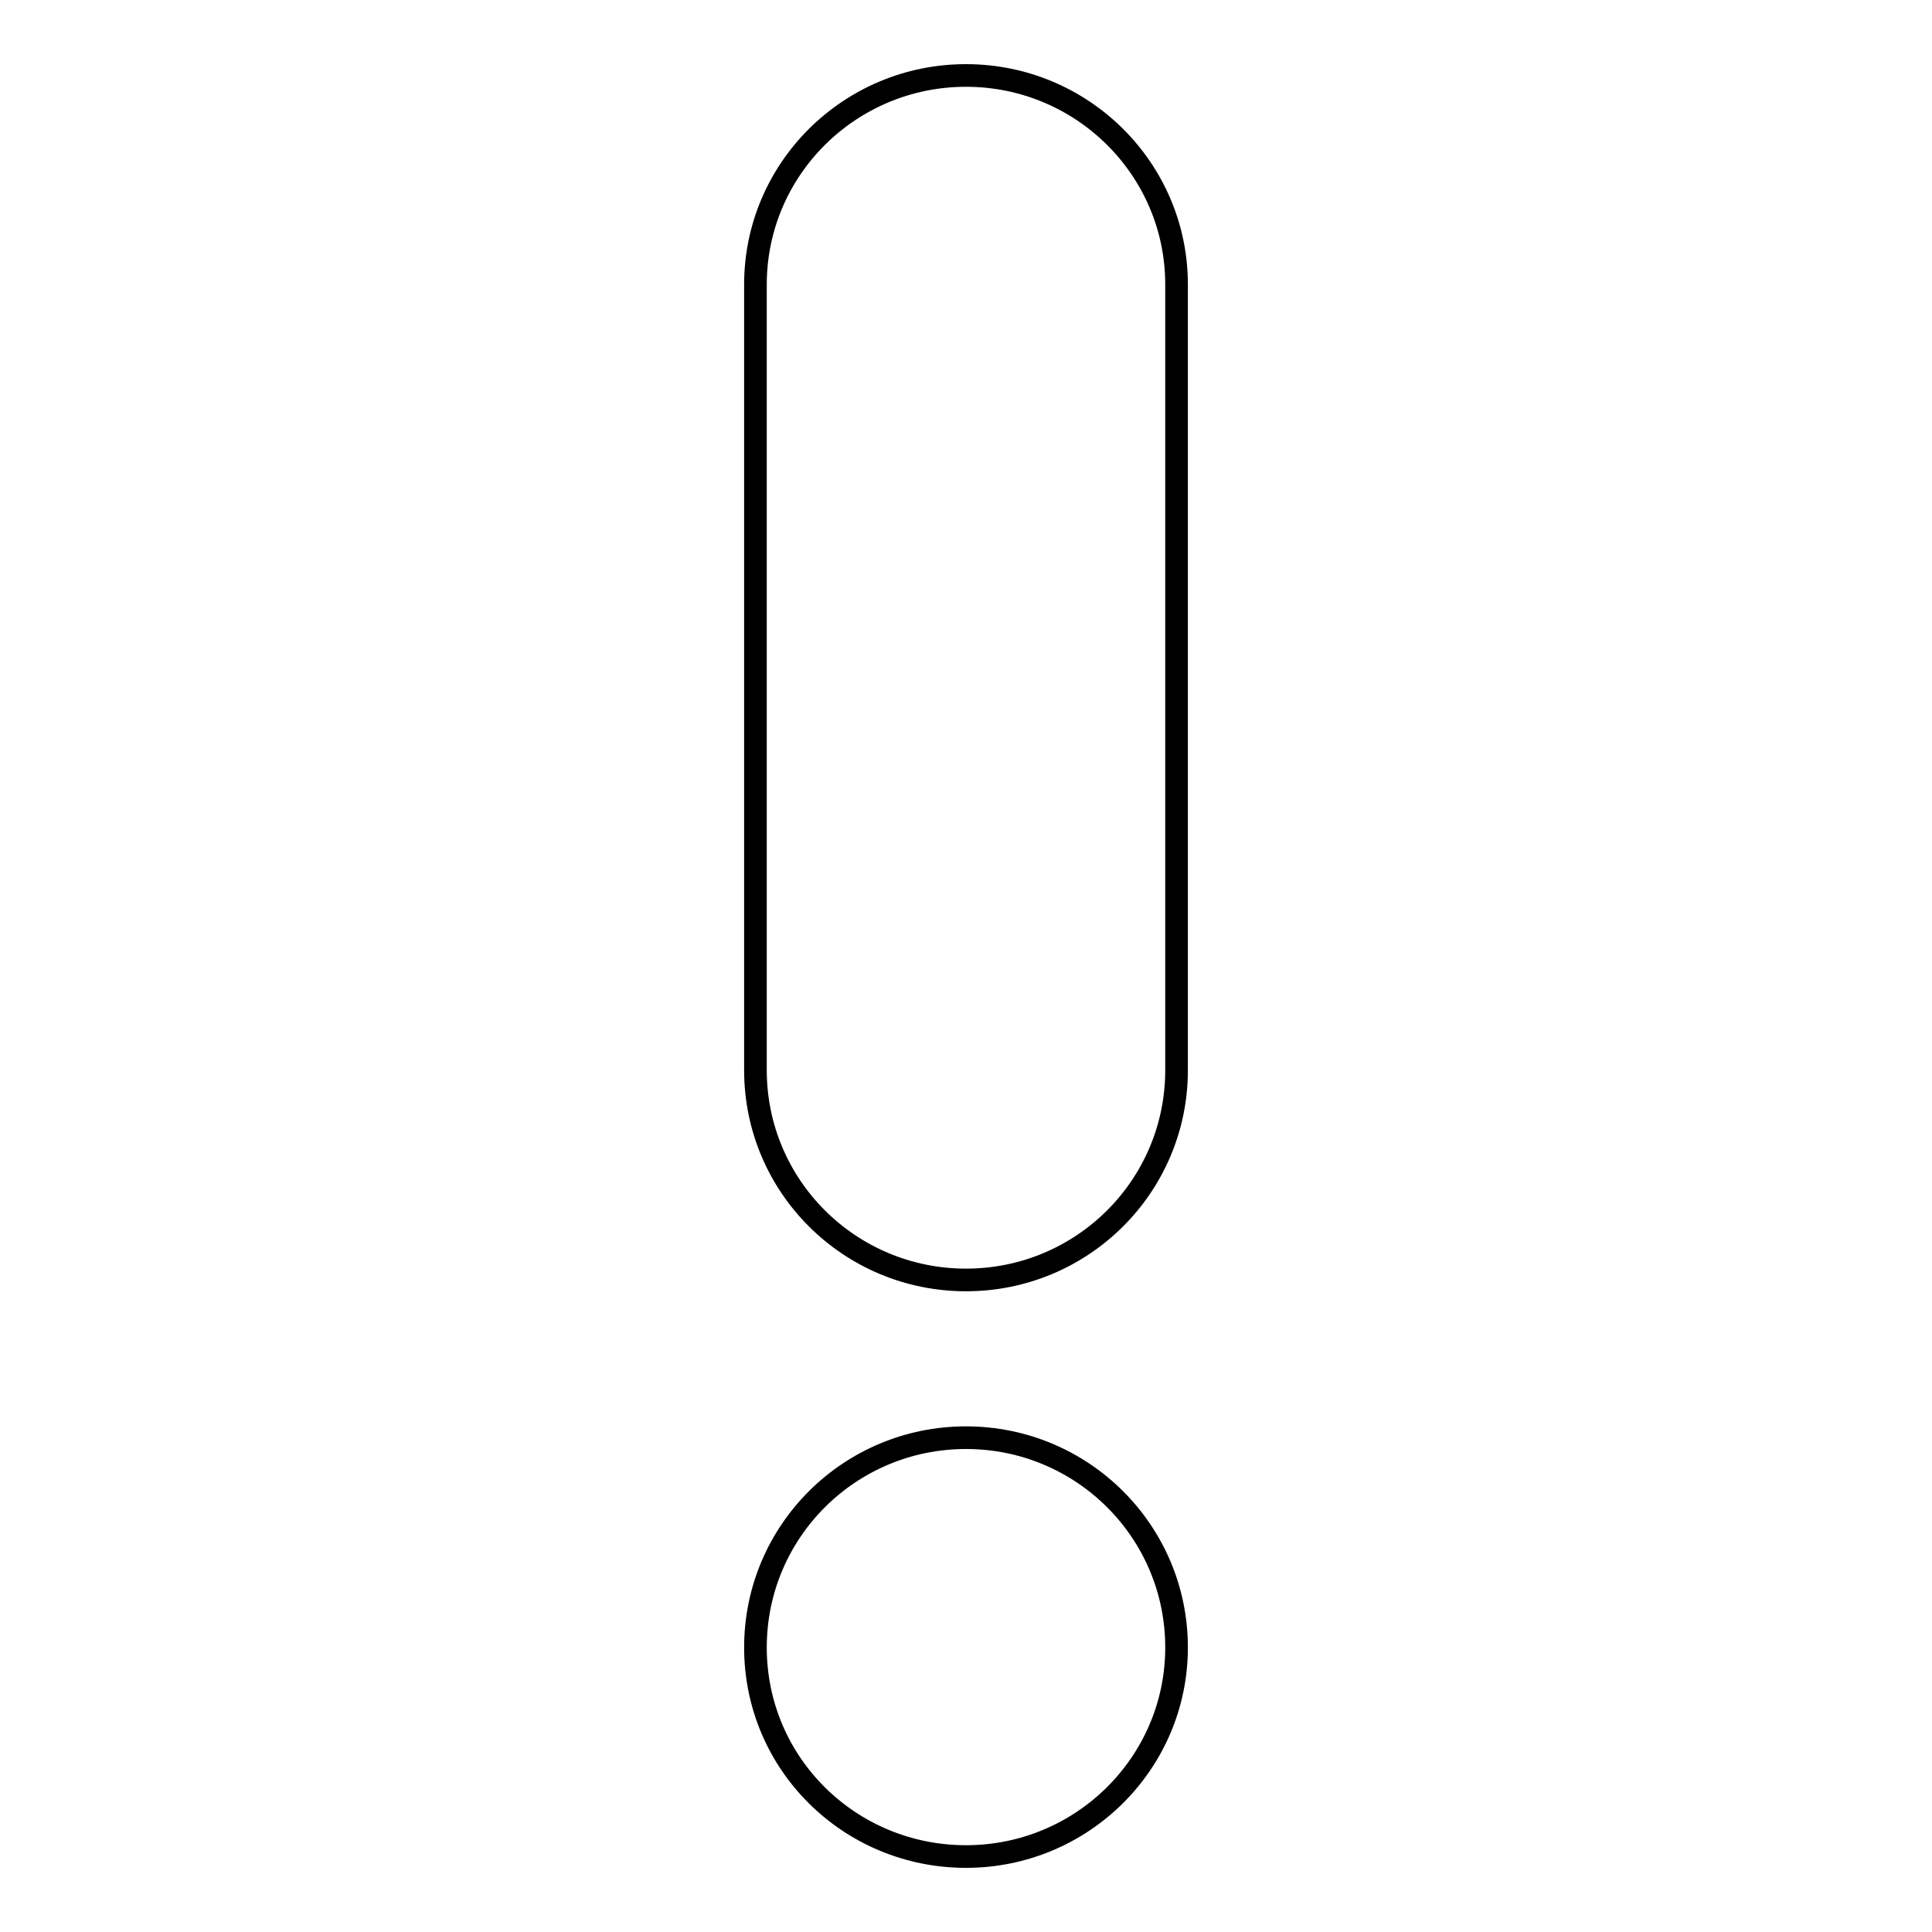
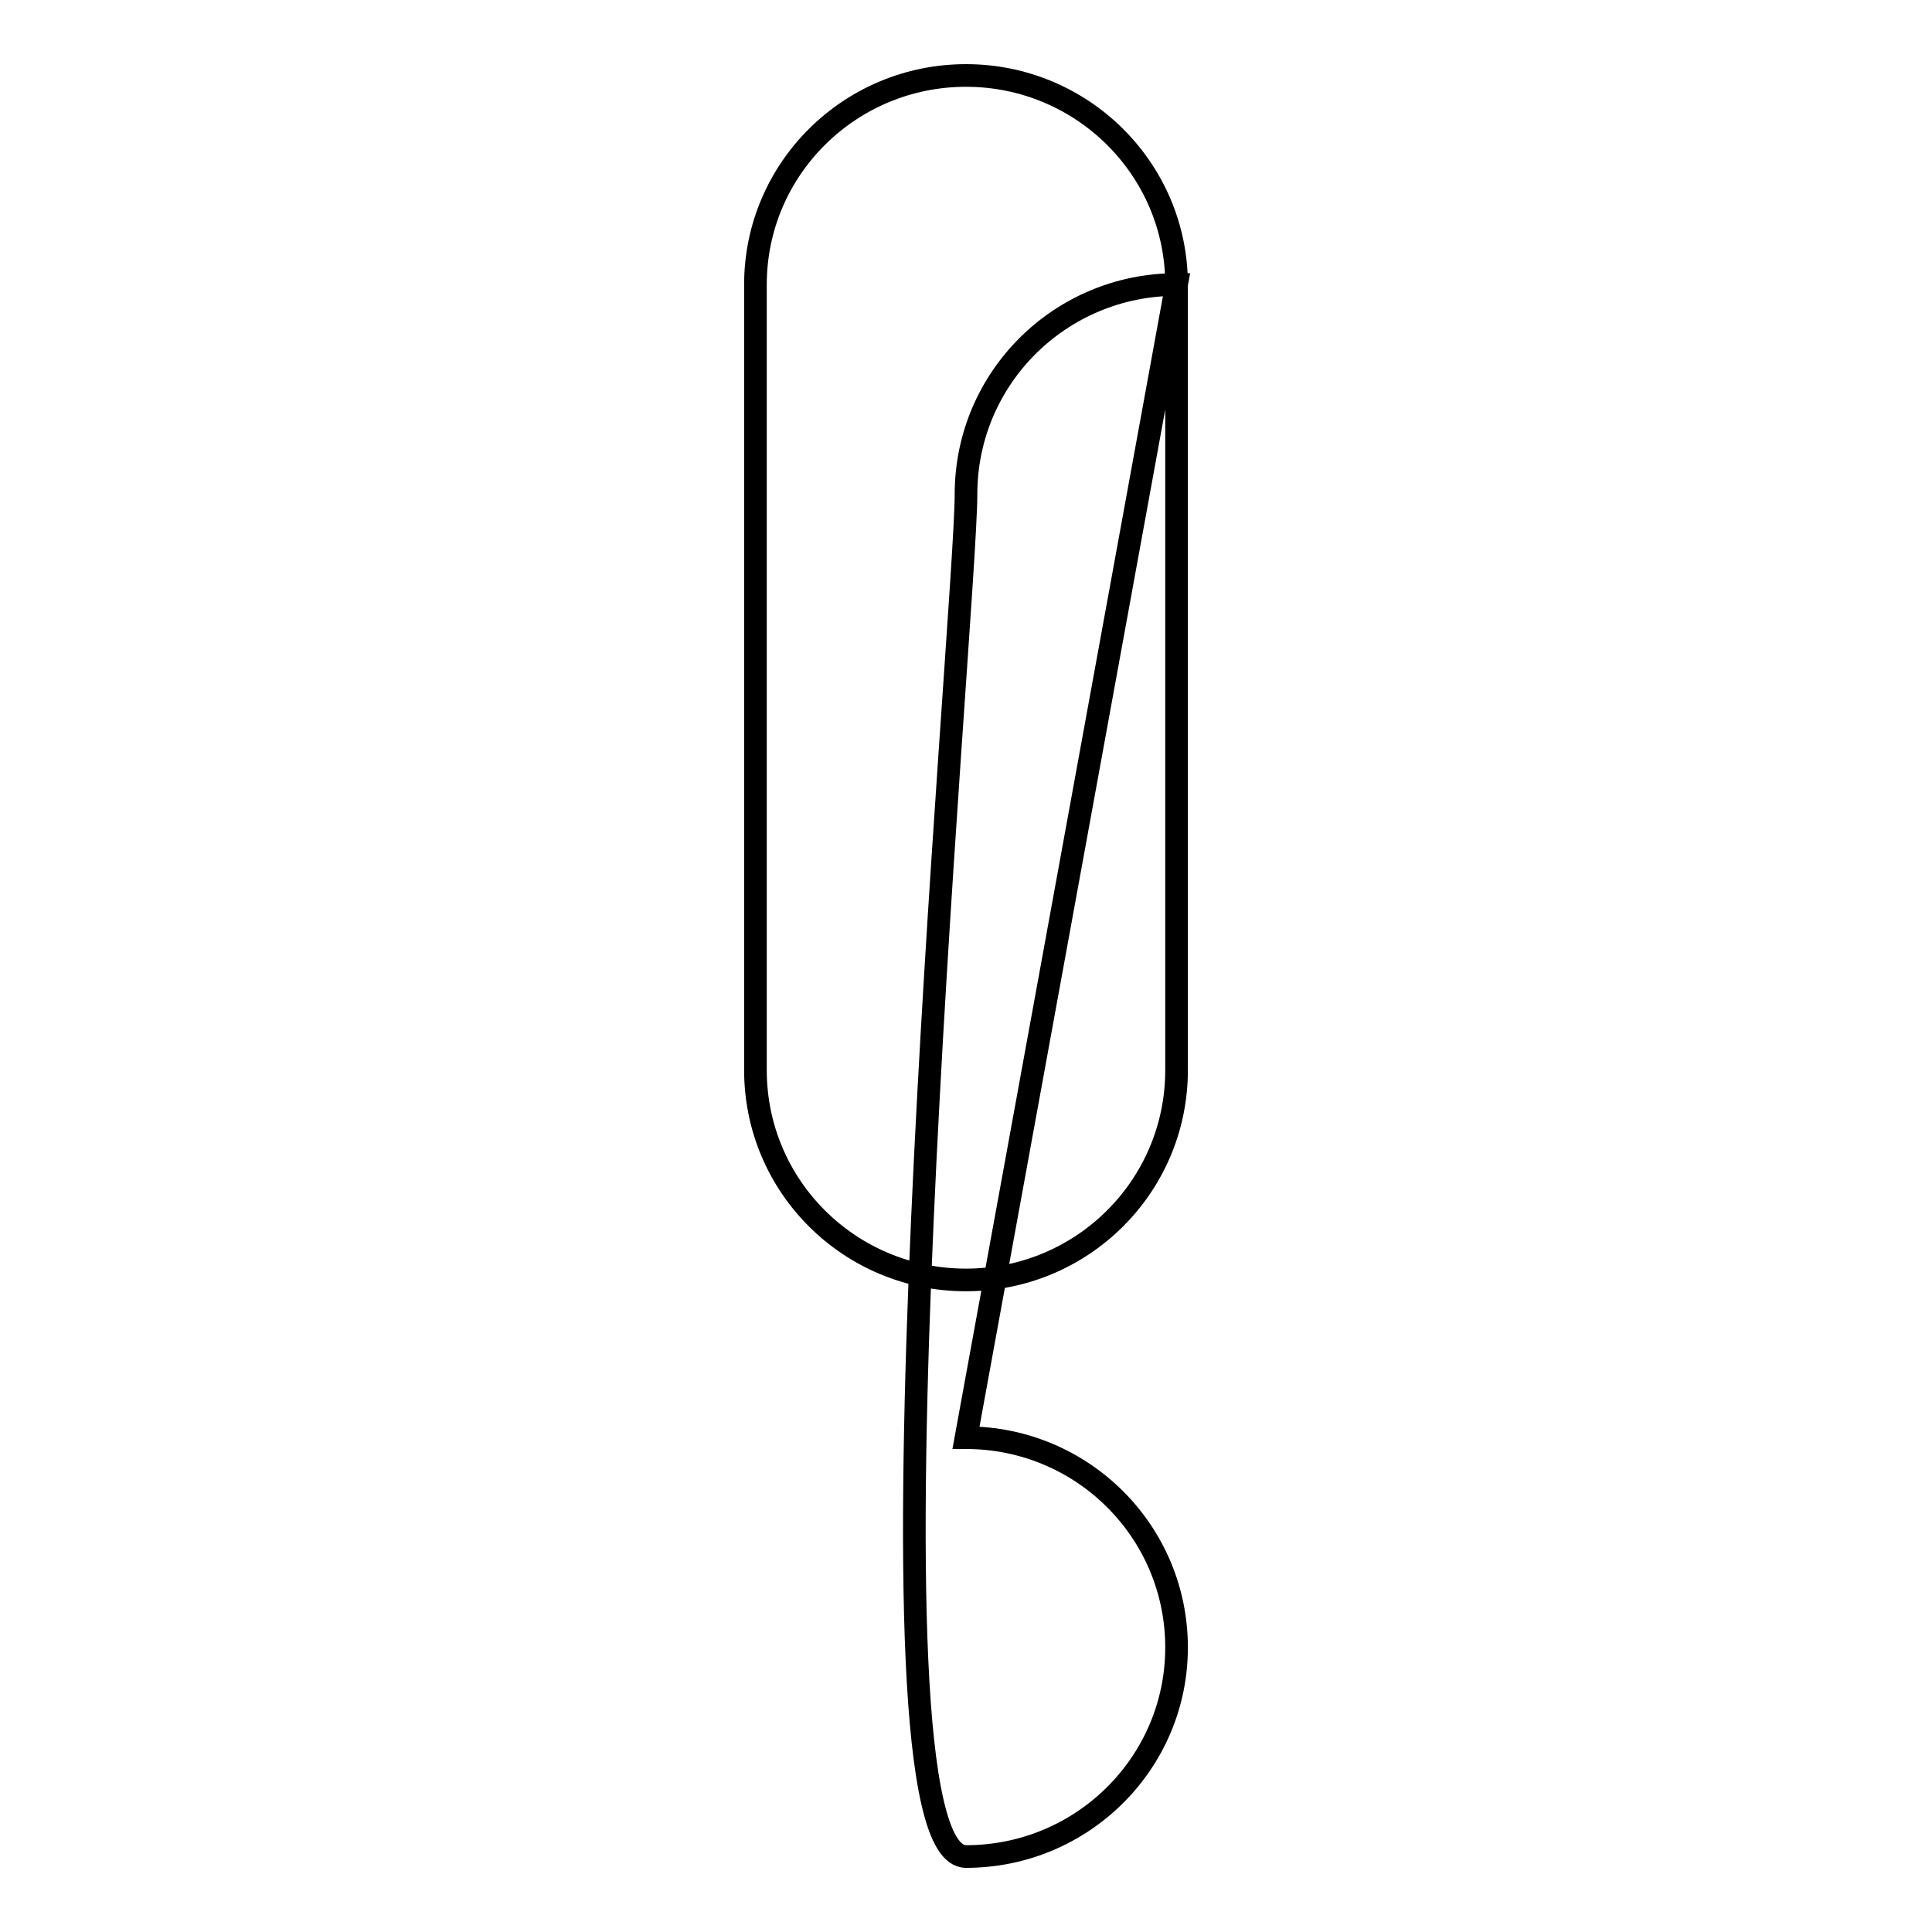
<svg xmlns="http://www.w3.org/2000/svg" version="1.1" x="0px" y="0px" viewBox="0 0 256 256" enable-background="new 0 0 256 256" xml:space="preserve">
  <g>
    <g>
-       <path stroke-width="3" fill-opacity="0" stroke="#000000" d="M155.9,37.7c0-15.3-12.5-27.7-27.9-27.7c-15.4,0-27.9,12.4-27.9,27.7v104.1c0,15.4,12.5,27.8,27.9,27.8c15.4,0,27.9-12.4,27.9-27.8V37.7L155.9,37.7L155.9,37.7L155.9,37.7z M128,190.5c-15.4,0-27.9,12.4-27.9,27.8S112.6,246,128,246c15.4,0,27.9-12.4,27.9-27.7C155.9,202.9,143.4,190.5,128,190.5L128,190.5L128,190.5L128,190.5z" />
+       <path stroke-width="3" fill-opacity="0" stroke="#000000" d="M155.9,37.7c0-15.3-12.5-27.7-27.9-27.7c-15.4,0-27.9,12.4-27.9,27.7v104.1c0,15.4,12.5,27.8,27.9,27.8c15.4,0,27.9-12.4,27.9-27.8V37.7L155.9,37.7L155.9,37.7L155.9,37.7z c-15.4,0-27.9,12.4-27.9,27.8S112.6,246,128,246c15.4,0,27.9-12.4,27.9-27.7C155.9,202.9,143.4,190.5,128,190.5L128,190.5L128,190.5L128,190.5z" />
    </g>
  </g>
</svg>